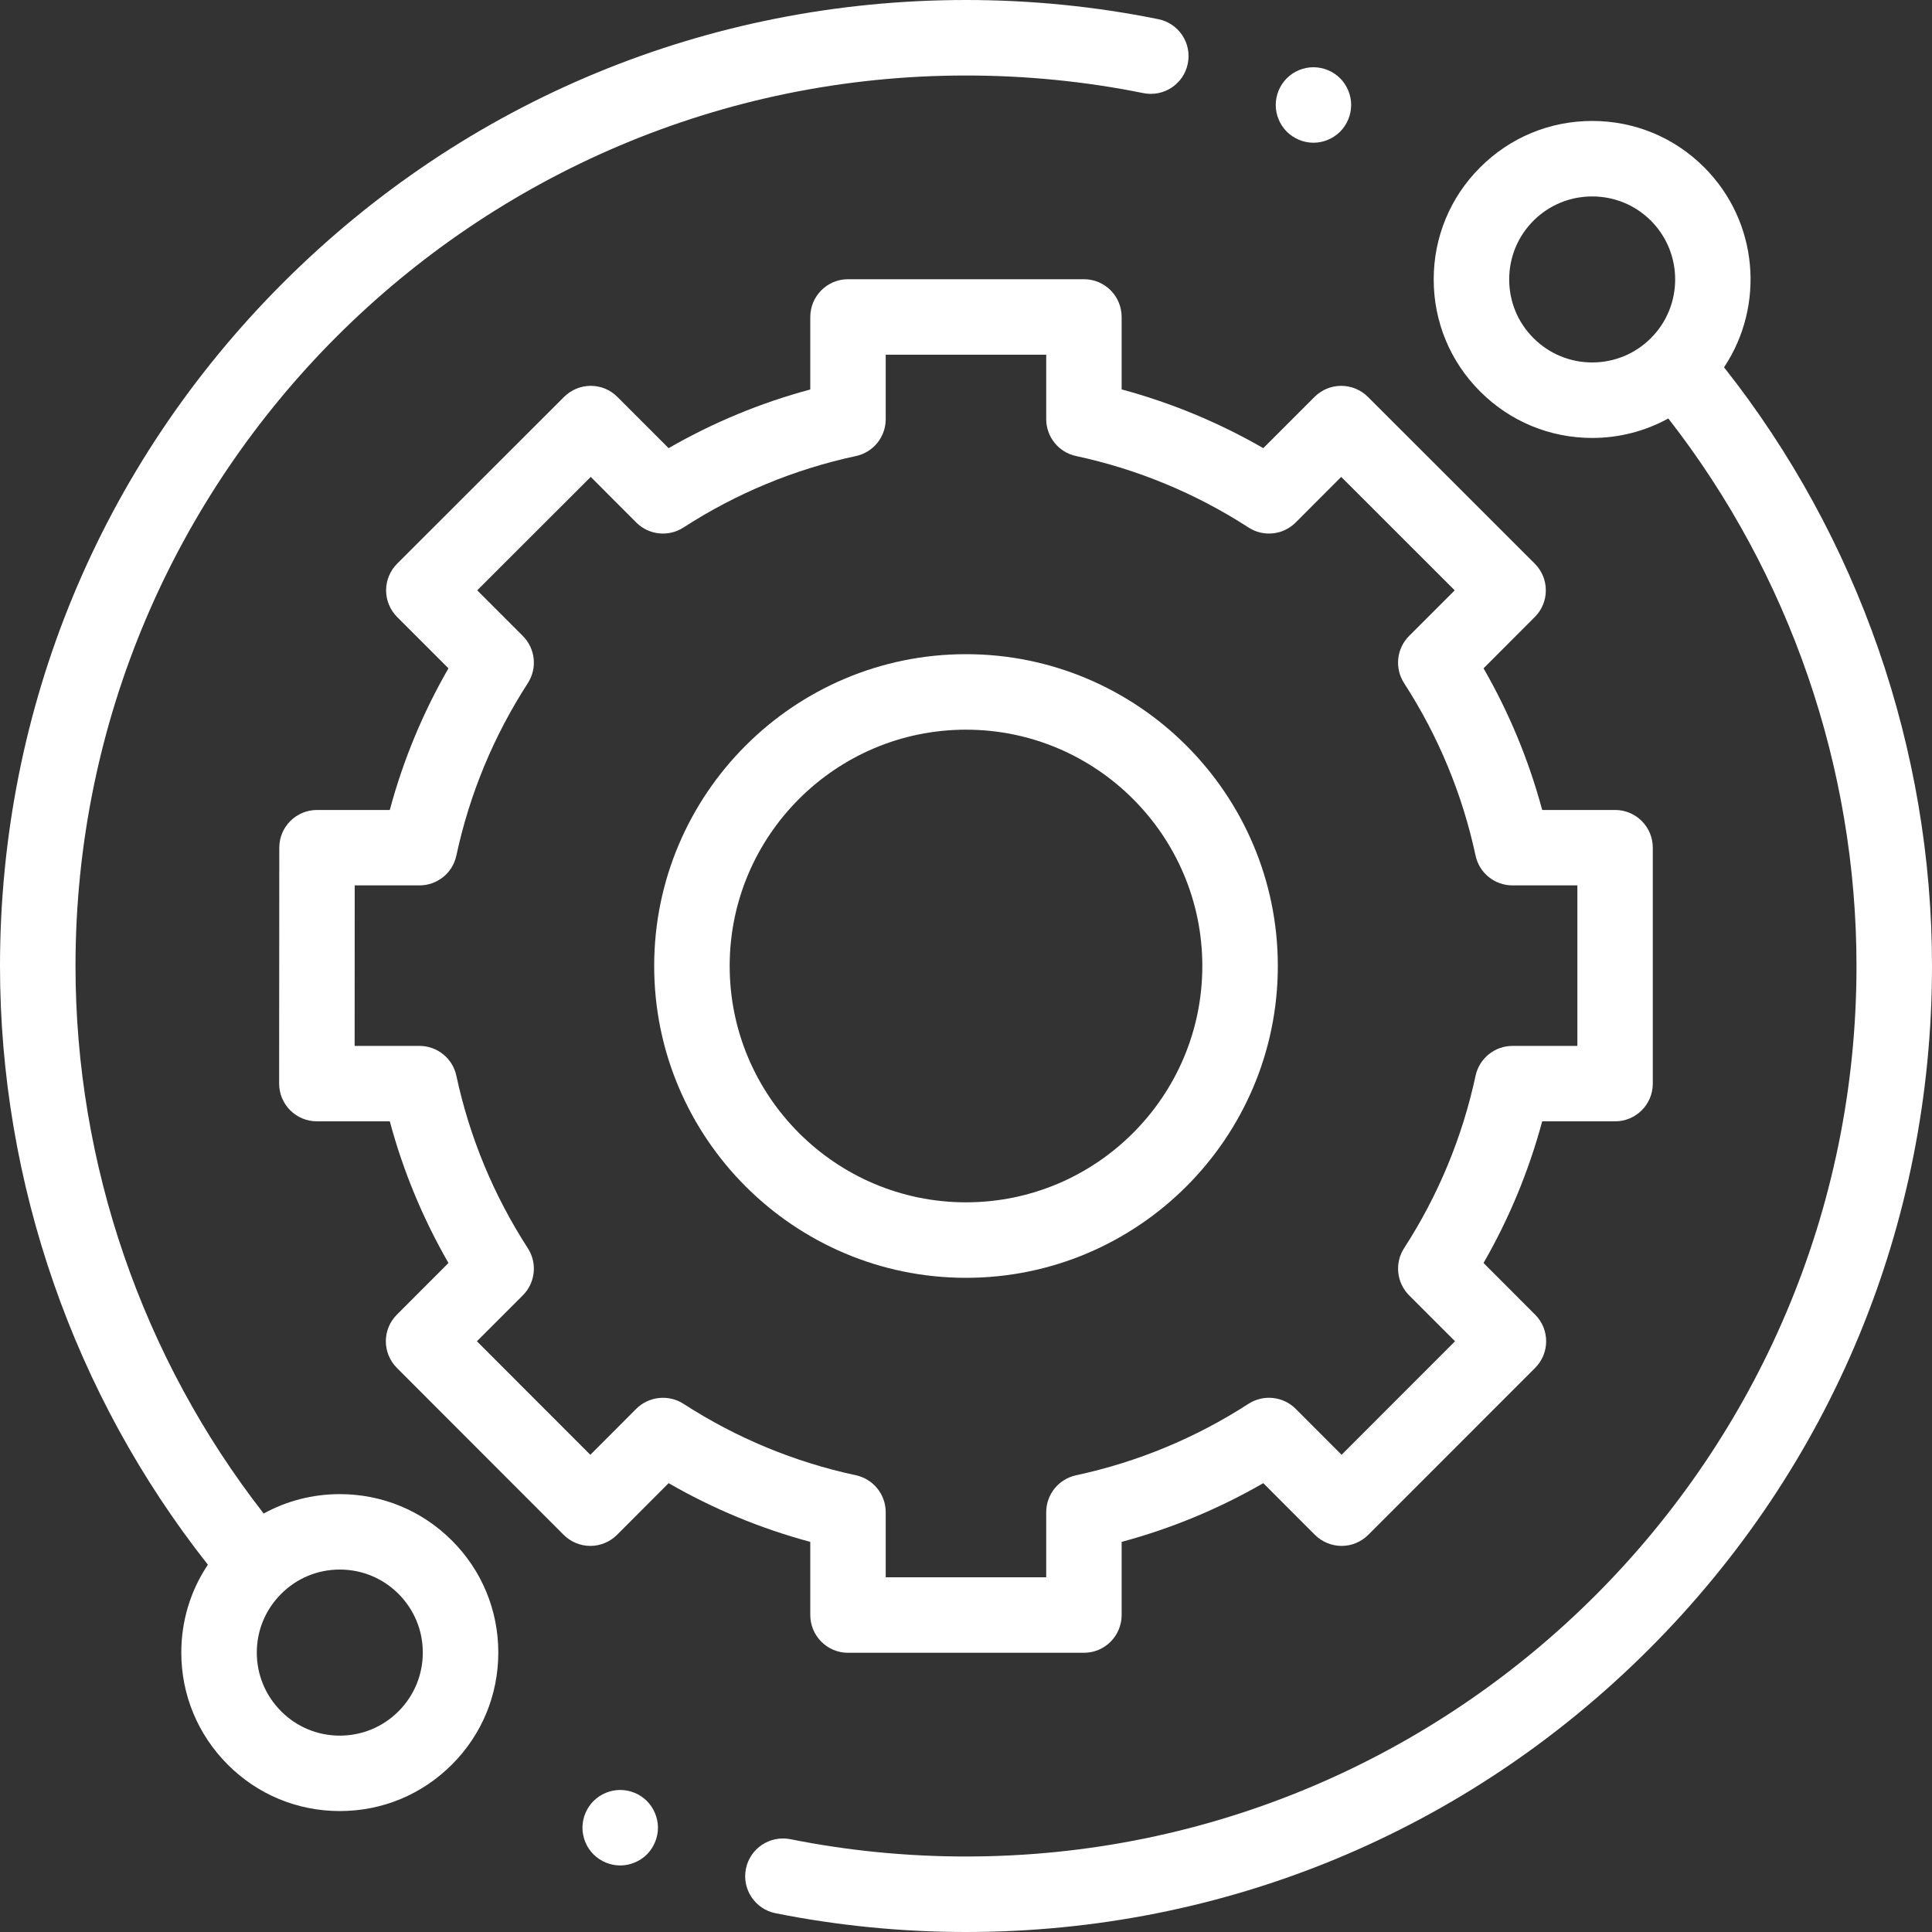
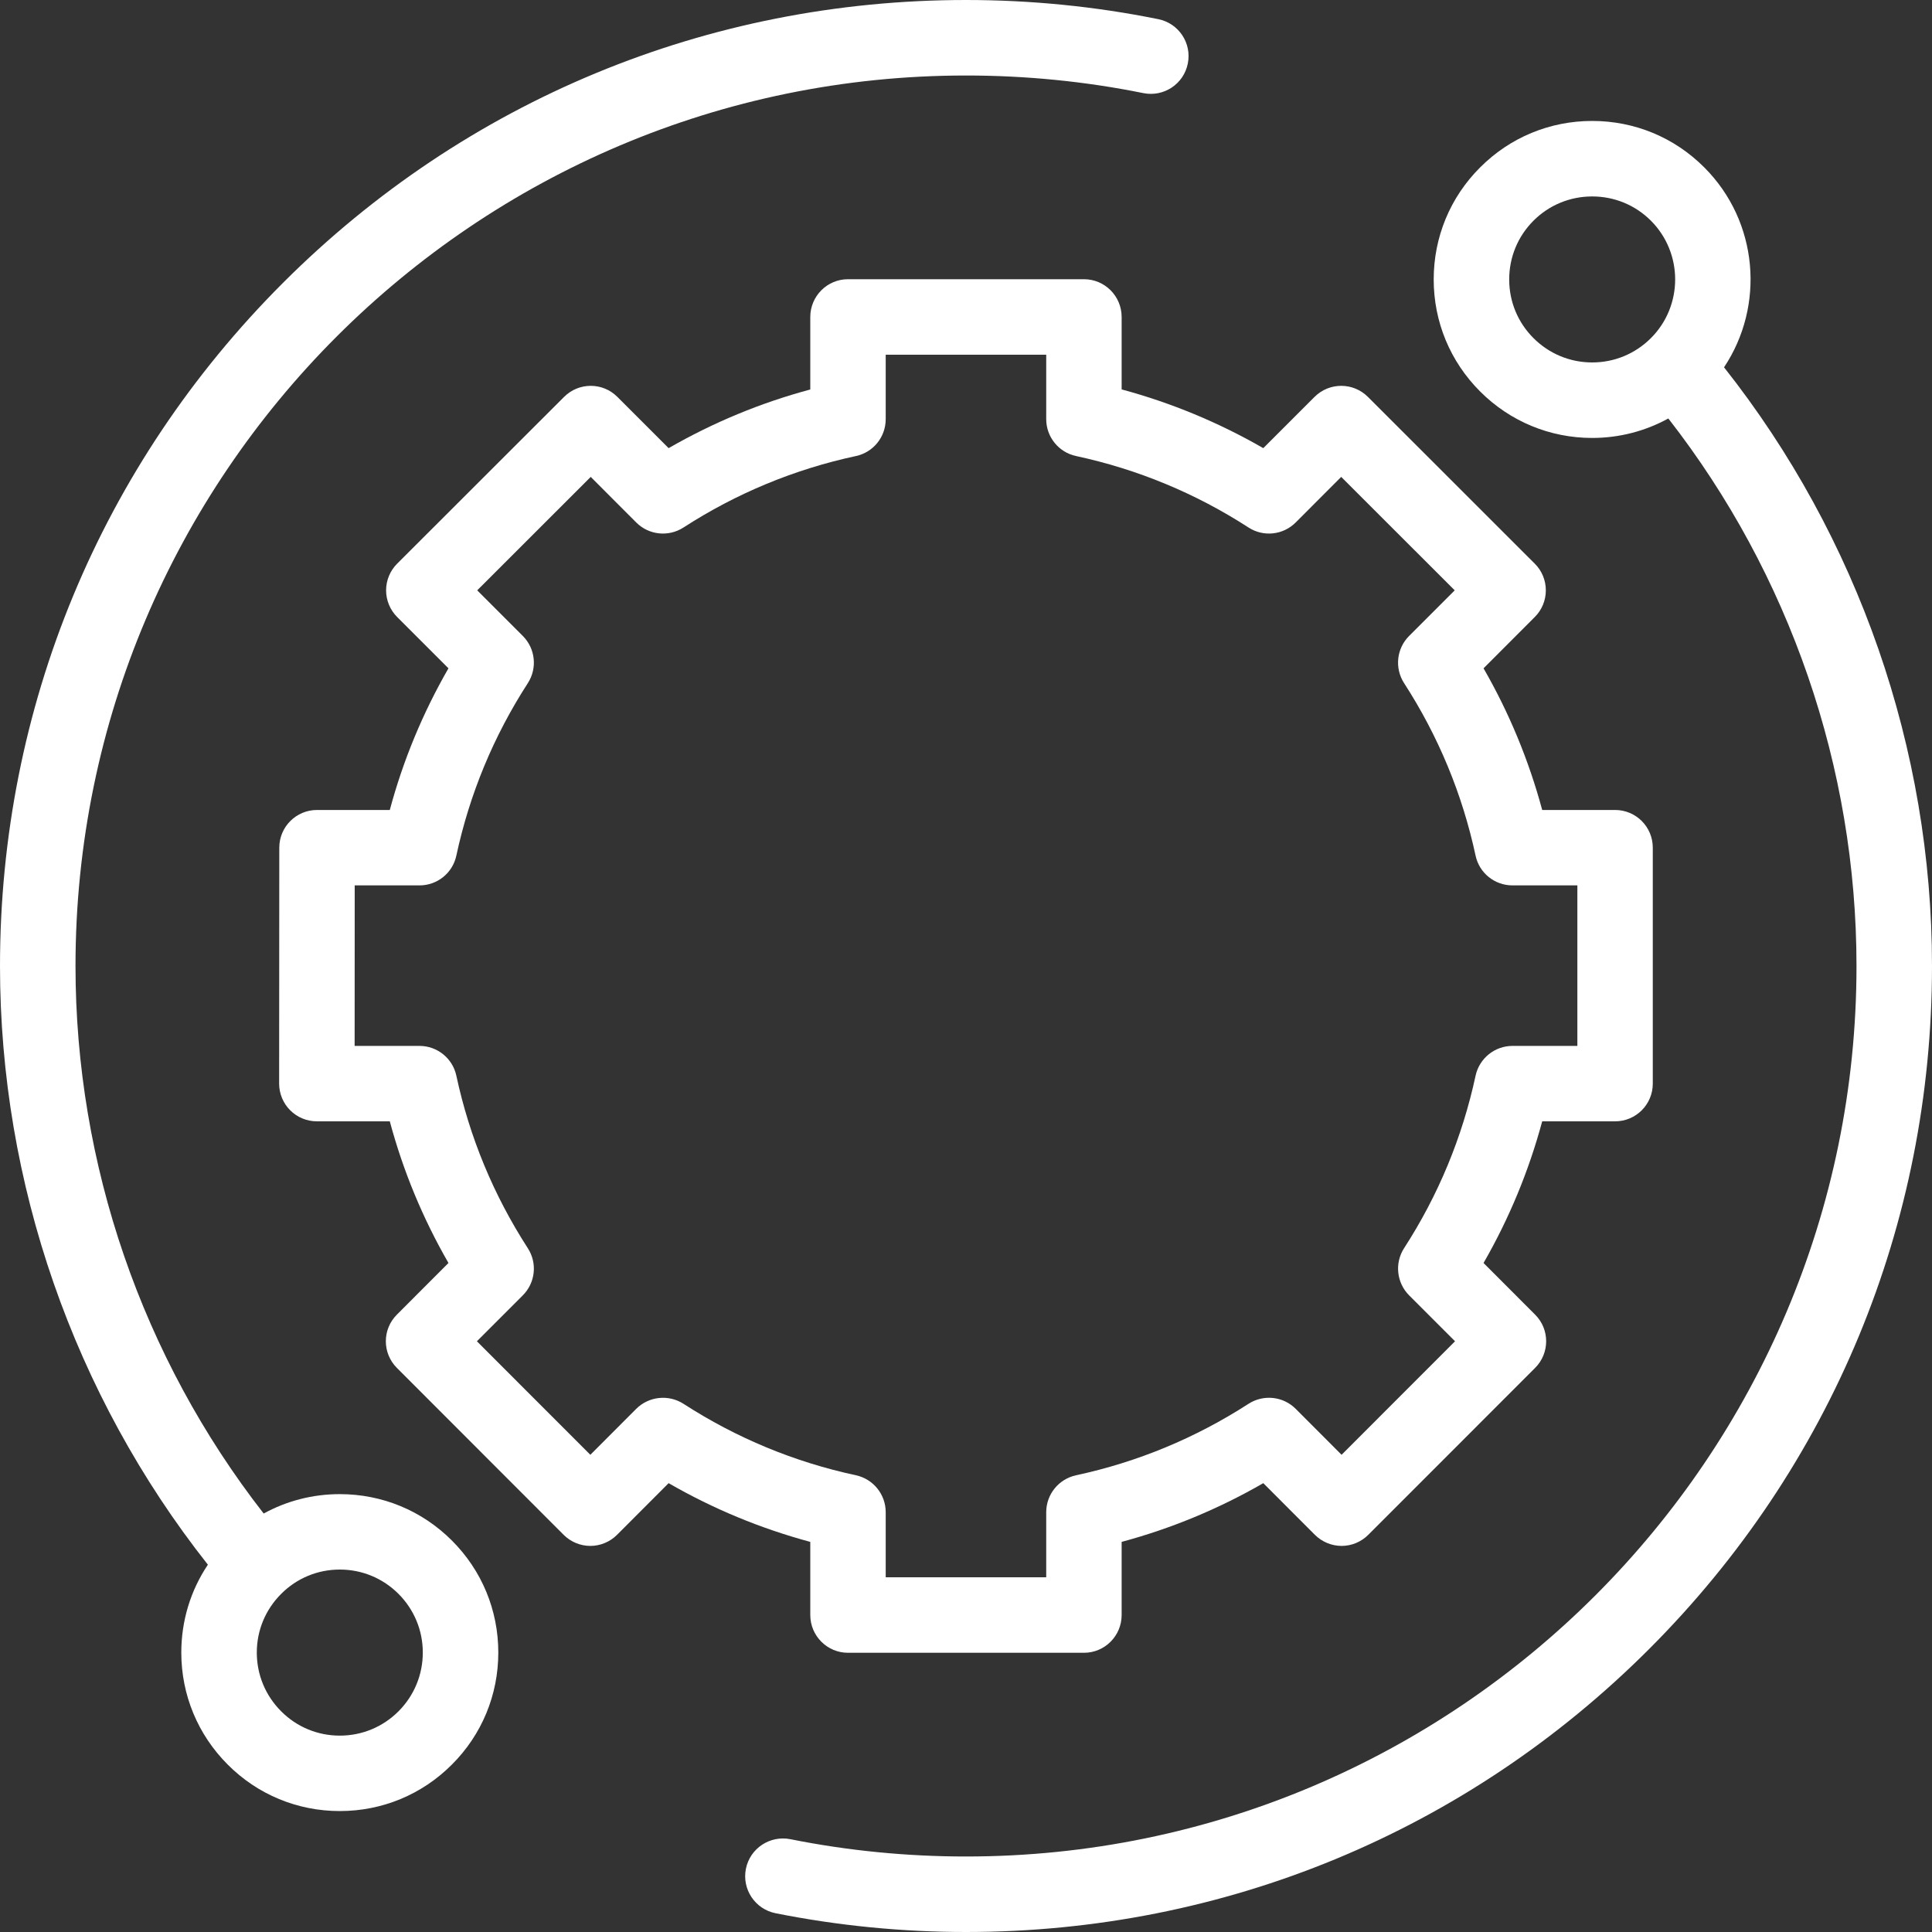
<svg xmlns="http://www.w3.org/2000/svg" width="25" height="25" viewBox="0 0 25 25" fill="none">
  <rect x="0" y="0" width="25" height="25" fill="#333333" stroke="none" />
  <path d="M4.397 19.334C4.047 19.334 3.711 19.421 3.412 19.585C1.84 17.569 0.977 15.065 0.977 12.5C0.977 6.146 6.146 0.977 12.5 0.977C13.273 0.977 14.045 1.053 14.795 1.205C15.059 1.258 15.317 1.088 15.37 0.823C15.424 0.559 15.253 0.301 14.988 0.248C14.175 0.083 13.337 0 12.5 0C9.161 0 6.022 1.3 3.661 3.661C1.3 6.022 0 9.161 0 12.5C0 15.309 0.954 18.049 2.69 20.247C2.466 20.581 2.346 20.973 2.346 21.384C2.346 21.932 2.56 22.447 2.947 22.834C3.334 23.222 3.849 23.435 4.397 23.435C4.945 23.435 5.46 23.222 5.847 22.834C6.235 22.447 6.448 21.932 6.448 21.384C6.448 20.836 6.235 20.321 5.847 19.934C5.46 19.547 4.945 19.334 4.397 19.334V19.334ZM5.157 22.144C4.954 22.347 4.684 22.459 4.397 22.459C4.11 22.459 3.84 22.347 3.638 22.144C3.435 21.941 3.323 21.671 3.323 21.384C3.323 21.097 3.435 20.828 3.638 20.625C3.84 20.422 4.11 20.31 4.397 20.31C4.684 20.31 4.954 20.422 5.157 20.625C5.359 20.828 5.471 21.097 5.471 21.384C5.471 21.671 5.359 21.941 5.157 22.144V22.144Z" fill="#FFFFFF" />
  <path d="M22.309 4.753C22.84 3.956 22.755 2.868 22.053 2.166C21.666 1.778 21.151 1.565 20.603 1.565C20.055 1.565 19.54 1.778 19.153 2.166C18.765 2.553 18.552 3.068 18.552 3.616C18.552 4.164 18.765 4.678 19.153 5.066C19.54 5.453 20.055 5.667 20.603 5.667C20.953 5.667 21.289 5.579 21.588 5.415C23.16 7.431 24.023 9.935 24.023 12.5C24.023 18.854 18.854 24.023 12.5 24.023C11.735 24.023 10.97 23.948 10.227 23.799C9.962 23.747 9.705 23.918 9.652 24.182C9.599 24.447 9.771 24.704 10.035 24.757C10.841 24.918 11.671 25 12.5 25C15.839 25 18.978 23.7 21.339 21.339C23.7 18.978 25 15.839 25 12.5C25 9.691 24.046 6.95 22.309 4.753V4.753ZM19.843 4.375C19.64 4.172 19.529 3.903 19.529 3.616C19.529 3.329 19.64 3.059 19.843 2.856C20.046 2.653 20.316 2.542 20.603 2.542C20.89 2.542 21.16 2.653 21.363 2.856C21.781 3.275 21.781 3.957 21.363 4.375C21.16 4.578 20.89 4.69 20.603 4.69C20.316 4.69 20.046 4.578 19.843 4.375Z" fill="#FFFFFF" />
  <path d="M10.485 20.898C10.485 21.168 10.704 21.387 10.973 21.387H14.026C14.296 21.387 14.514 21.168 14.514 20.898V19.952C15.156 19.779 15.77 19.525 16.347 19.192L17.015 19.861C17.107 19.952 17.231 20.004 17.361 20.004C17.49 20.004 17.614 19.952 17.706 19.86L19.864 17.701C20.055 17.51 20.055 17.201 19.864 17.011L19.197 16.343C19.529 15.766 19.783 15.152 19.956 14.51H20.899C21.169 14.51 21.387 14.292 21.387 14.022V10.969C21.387 10.699 21.169 10.481 20.899 10.481H19.956C19.783 9.839 19.529 9.225 19.197 8.648L19.86 7.984C19.952 7.893 20.003 7.768 20.003 7.639C20.003 7.509 19.952 7.385 19.86 7.294L17.701 5.136C17.51 4.945 17.201 4.945 17.01 5.136L16.347 5.799C15.77 5.467 15.156 5.212 14.514 5.039V4.102C14.514 3.832 14.296 3.613 14.026 3.613H10.973C10.704 3.613 10.485 3.832 10.485 4.102V5.04C9.843 5.212 9.229 5.467 8.652 5.799L7.989 5.136C7.799 4.945 7.49 4.945 7.299 5.136L5.139 7.294C5.048 7.385 4.996 7.509 4.996 7.639C4.996 7.768 5.048 7.893 5.139 7.984L5.803 8.648C5.471 9.225 5.216 9.839 5.044 10.481H4.102C3.833 10.481 3.614 10.699 3.614 10.969L3.612 14.022C3.612 14.151 3.664 14.276 3.755 14.367C3.847 14.459 3.971 14.51 4.101 14.51H5.044C5.216 15.152 5.471 15.766 5.803 16.343L5.136 17.011C4.945 17.201 4.945 17.51 5.136 17.701L7.293 19.86C7.385 19.952 7.509 20.004 7.639 20.004H7.639C7.768 20.004 7.893 19.952 7.984 19.861L8.652 19.192C9.229 19.525 9.843 19.779 10.485 19.952V20.898ZM8.844 18.165C8.651 18.041 8.396 18.068 8.233 18.23L7.639 18.825L6.171 17.356L6.765 16.762C6.928 16.599 6.955 16.345 6.83 16.152C6.387 15.466 6.076 14.716 5.905 13.919C5.857 13.695 5.658 13.534 5.428 13.534H4.589L4.59 11.457H5.428C5.658 11.457 5.857 11.297 5.905 11.072C6.076 10.276 6.387 9.525 6.83 8.84C6.955 8.646 6.928 8.392 6.765 8.229L6.175 7.639L7.644 6.171L8.233 6.761C8.396 6.924 8.65 6.951 8.844 6.826C9.529 6.383 10.28 6.072 11.076 5.901C11.301 5.853 11.461 5.654 11.461 5.424V4.59H13.538V5.424C13.538 5.654 13.699 5.853 13.924 5.901C14.72 6.072 15.471 6.383 16.156 6.826C16.349 6.951 16.603 6.924 16.766 6.761L17.355 6.171L18.824 7.639L18.234 8.229C18.071 8.392 18.044 8.646 18.169 8.84C18.612 9.525 18.923 10.276 19.094 11.072C19.142 11.297 19.341 11.457 19.572 11.457H20.411V13.534H19.572C19.341 13.534 19.143 13.695 19.094 13.919C18.923 14.715 18.612 15.466 18.169 16.151C18.044 16.345 18.072 16.599 18.234 16.762L18.828 17.356L17.36 18.825L16.766 18.23C16.603 18.067 16.349 18.041 16.156 18.165C15.47 18.608 14.72 18.919 13.924 19.09C13.699 19.139 13.538 19.337 13.538 19.568V20.41H11.461V19.568C11.461 19.338 11.301 19.139 11.076 19.09C10.28 18.919 9.529 18.608 8.844 18.165V18.165Z" fill="#FFFFFF" />
-   <path d="M16.535 12.5C16.535 10.275 14.725 8.465 12.5 8.465C10.275 8.465 8.465 10.275 8.465 12.5C8.465 14.725 10.275 16.535 12.5 16.535C14.725 16.535 16.535 14.725 16.535 12.5ZM9.442 12.5C9.442 10.814 10.814 9.442 12.5 9.442C14.186 9.442 15.558 10.814 15.558 12.5C15.558 14.186 14.186 15.558 12.5 15.558C10.814 15.558 9.442 14.186 9.442 12.5Z" fill="#FFFFFF" />
-   <path d="M16.996 1.847C17.125 1.847 17.25 1.794 17.341 1.704C17.432 1.612 17.484 1.486 17.484 1.358C17.484 1.23 17.432 1.104 17.341 1.013C17.25 0.922 17.125 0.87 16.996 0.87C16.867 0.87 16.742 0.922 16.651 1.013C16.56 1.104 16.508 1.23 16.508 1.358C16.508 1.487 16.56 1.612 16.651 1.704C16.742 1.794 16.867 1.847 16.996 1.847Z" fill="#FFFFFF" />
-   <path d="M8.025 23.162C7.897 23.162 7.771 23.214 7.68 23.305C7.589 23.396 7.537 23.522 7.537 23.65C7.537 23.779 7.589 23.905 7.68 23.996C7.771 24.086 7.897 24.139 8.025 24.139C8.154 24.139 8.28 24.086 8.371 23.996C8.461 23.905 8.514 23.779 8.514 23.65C8.514 23.522 8.461 23.396 8.371 23.305C8.28 23.214 8.154 23.162 8.025 23.162Z" fill="#FFFFFF" />
</svg>